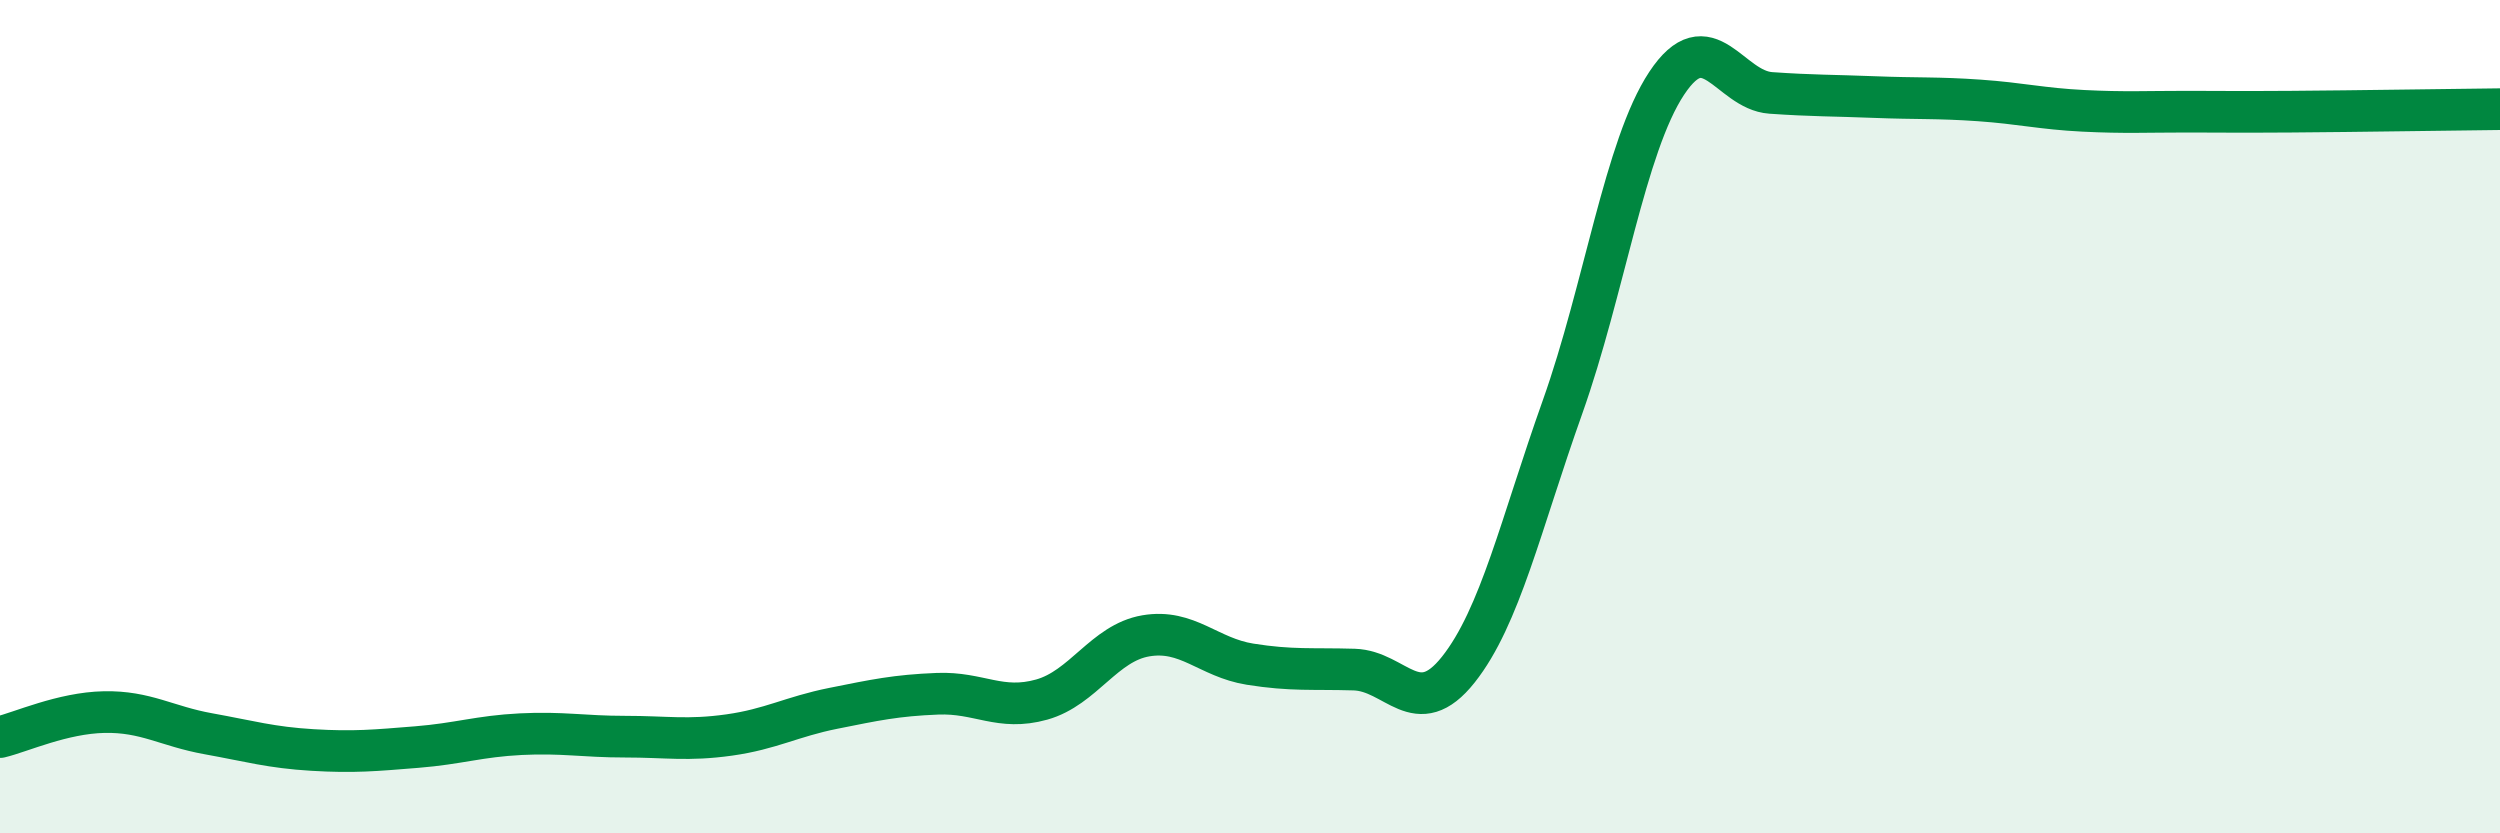
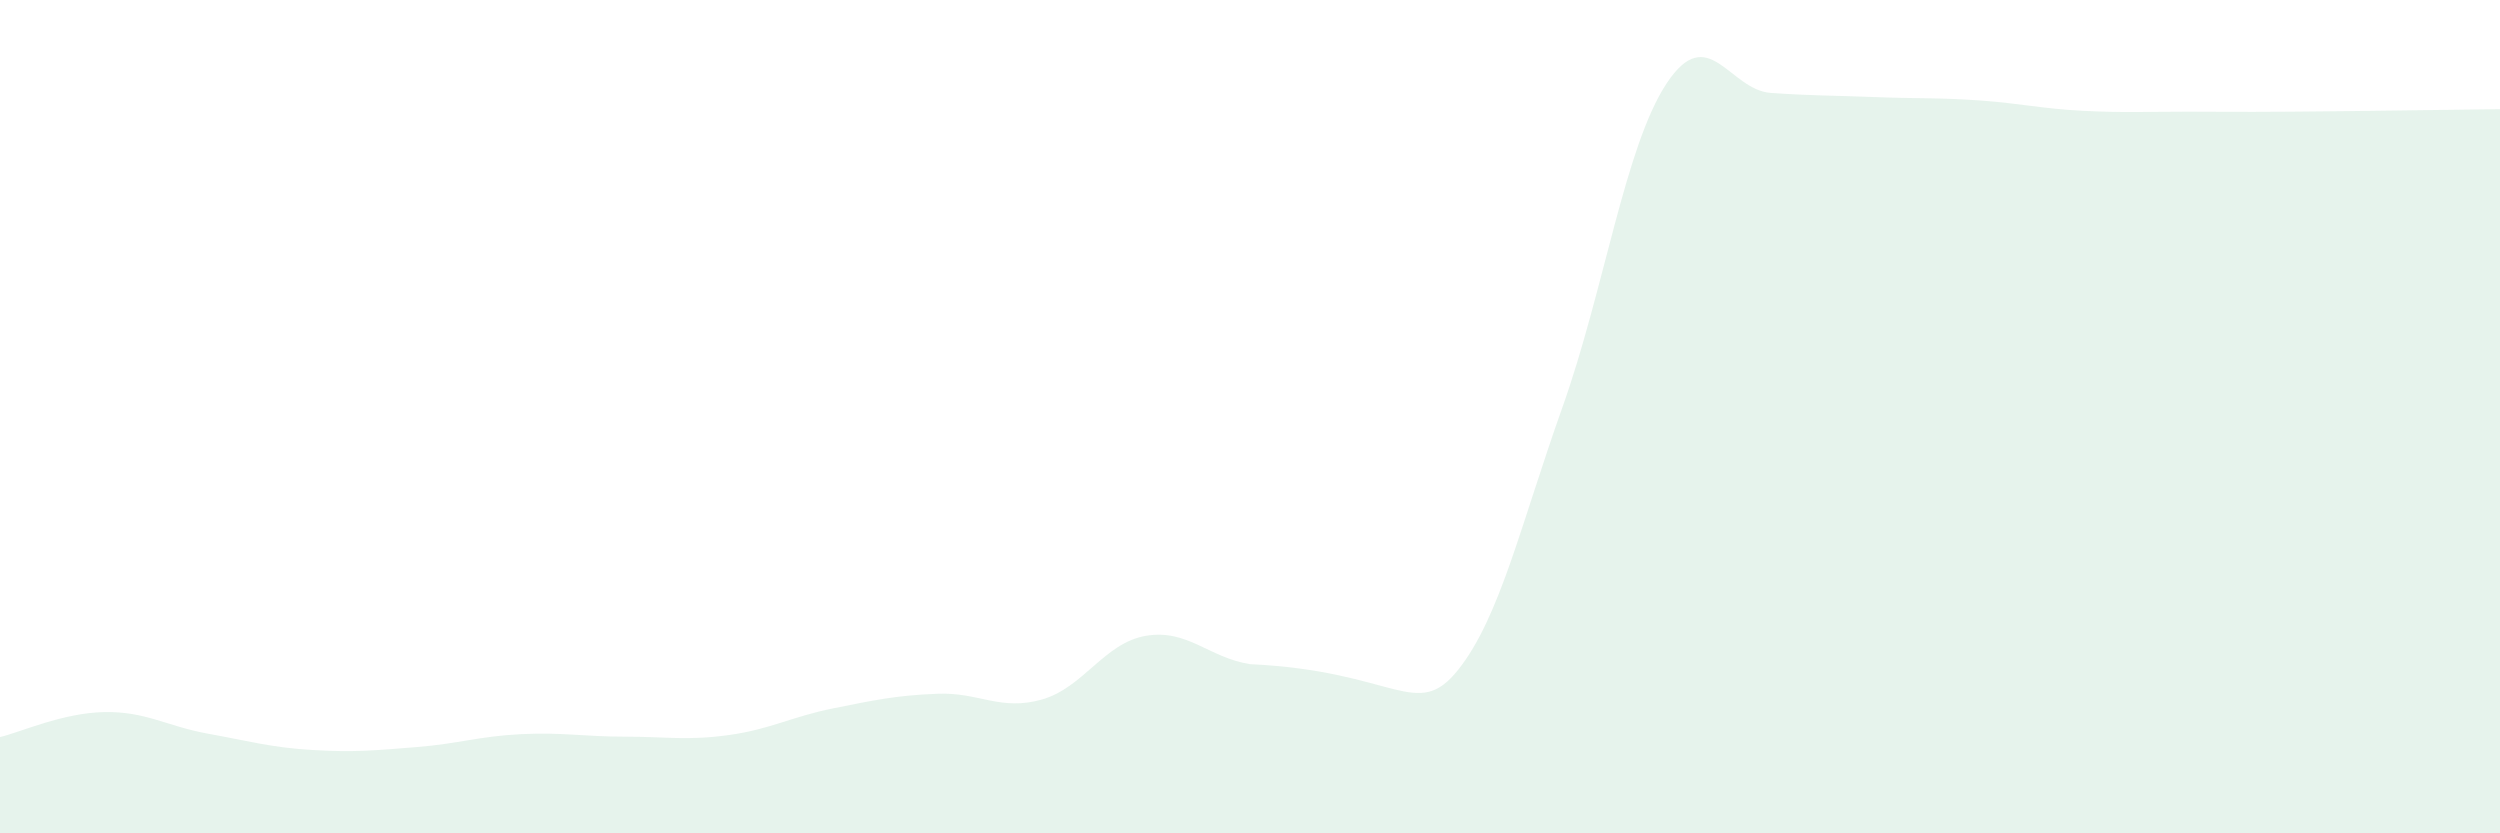
<svg xmlns="http://www.w3.org/2000/svg" width="60" height="20" viewBox="0 0 60 20">
-   <path d="M 0,17.69 C 0.5,17.57 1.5,17.11 2.5,17.09 C 3.5,17.07 4,17.43 5,17.61 C 6,17.79 6.5,17.94 7.5,18 C 8.5,18.06 9,18.01 10,17.93 C 11,17.85 11.5,17.67 12.5,17.62 C 13.5,17.57 14,17.68 15,17.68 C 16,17.68 16.5,17.78 17.5,17.64 C 18.5,17.5 19,17.2 20,17 C 21,16.8 21.5,16.69 22.5,16.65 C 23.5,16.61 24,17.07 25,16.79 C 26,16.51 26.5,15.43 27.5,15.26 C 28.5,15.09 29,15.78 30,15.94 C 31,16.1 31.5,16.04 32.5,16.07 C 33.5,16.1 34,17.33 35,16.07 C 36,14.81 36.5,12.58 37.5,9.77 C 38.5,6.96 39,3.51 40,2 C 41,0.49 41.5,2.16 42.5,2.23 C 43.5,2.3 44,2.29 45,2.33 C 46,2.37 46.5,2.34 47.5,2.41 C 48.5,2.48 49,2.61 50,2.66 C 51,2.71 51.5,2.68 52.5,2.68 C 53.5,2.68 53.5,2.69 55,2.68 C 56.5,2.67 59,2.63 60,2.62L60 20L0 20Z" fill="#008740" opacity="0.1" stroke-linecap="round" stroke-linejoin="round" />
-   <path d="M 0,17.69 C 0.5,17.57 1.5,17.11 2.5,17.09 C 3.5,17.07 4,17.43 5,17.61 C 6,17.79 6.5,17.94 7.5,18 C 8.5,18.06 9,18.01 10,17.93 C 11,17.85 11.5,17.67 12.5,17.62 C 13.5,17.57 14,17.68 15,17.68 C 16,17.68 16.5,17.78 17.5,17.64 C 18.5,17.5 19,17.2 20,17 C 21,16.8 21.5,16.69 22.5,16.65 C 23.5,16.61 24,17.07 25,16.79 C 26,16.51 26.5,15.43 27.5,15.26 C 28.5,15.09 29,15.78 30,15.94 C 31,16.1 31.5,16.04 32.5,16.07 C 33.5,16.1 34,17.33 35,16.07 C 36,14.81 36.5,12.58 37.5,9.77 C 38.5,6.96 39,3.51 40,2 C 41,0.49 41.5,2.16 42.5,2.23 C 43.5,2.3 44,2.29 45,2.33 C 46,2.37 46.5,2.34 47.5,2.41 C 48.5,2.48 49,2.61 50,2.66 C 51,2.71 51.5,2.68 52.5,2.68 C 53.5,2.68 53.5,2.69 55,2.68 C 56.5,2.67 59,2.63 60,2.62" stroke="#008740" stroke-width="1" fill="none" stroke-linecap="round" stroke-linejoin="round" />
+   <path d="M 0,17.69 C 0.5,17.57 1.5,17.11 2.5,17.09 C 3.5,17.07 4,17.43 5,17.61 C 6,17.79 6.5,17.94 7.5,18 C 8.5,18.06 9,18.01 10,17.93 C 11,17.85 11.5,17.67 12.5,17.62 C 13.5,17.57 14,17.68 15,17.68 C 16,17.68 16.5,17.78 17.5,17.64 C 18.5,17.5 19,17.2 20,17 C 21,16.8 21.5,16.69 22.5,16.65 C 23.5,16.61 24,17.07 25,16.79 C 26,16.51 26.5,15.43 27.5,15.26 C 28.5,15.09 29,15.78 30,15.94 C 33.5,16.1 34,17.33 35,16.07 C 36,14.81 36.5,12.58 37.5,9.77 C 38.5,6.96 39,3.51 40,2 C 41,0.49 41.5,2.16 42.5,2.23 C 43.5,2.3 44,2.29 45,2.33 C 46,2.37 46.5,2.34 47.5,2.41 C 48.5,2.48 49,2.61 50,2.66 C 51,2.71 51.5,2.68 52.5,2.68 C 53.5,2.68 53.5,2.69 55,2.68 C 56.5,2.67 59,2.63 60,2.62L60 20L0 20Z" fill="#008740" opacity="0.1" stroke-linecap="round" stroke-linejoin="round" />
</svg>